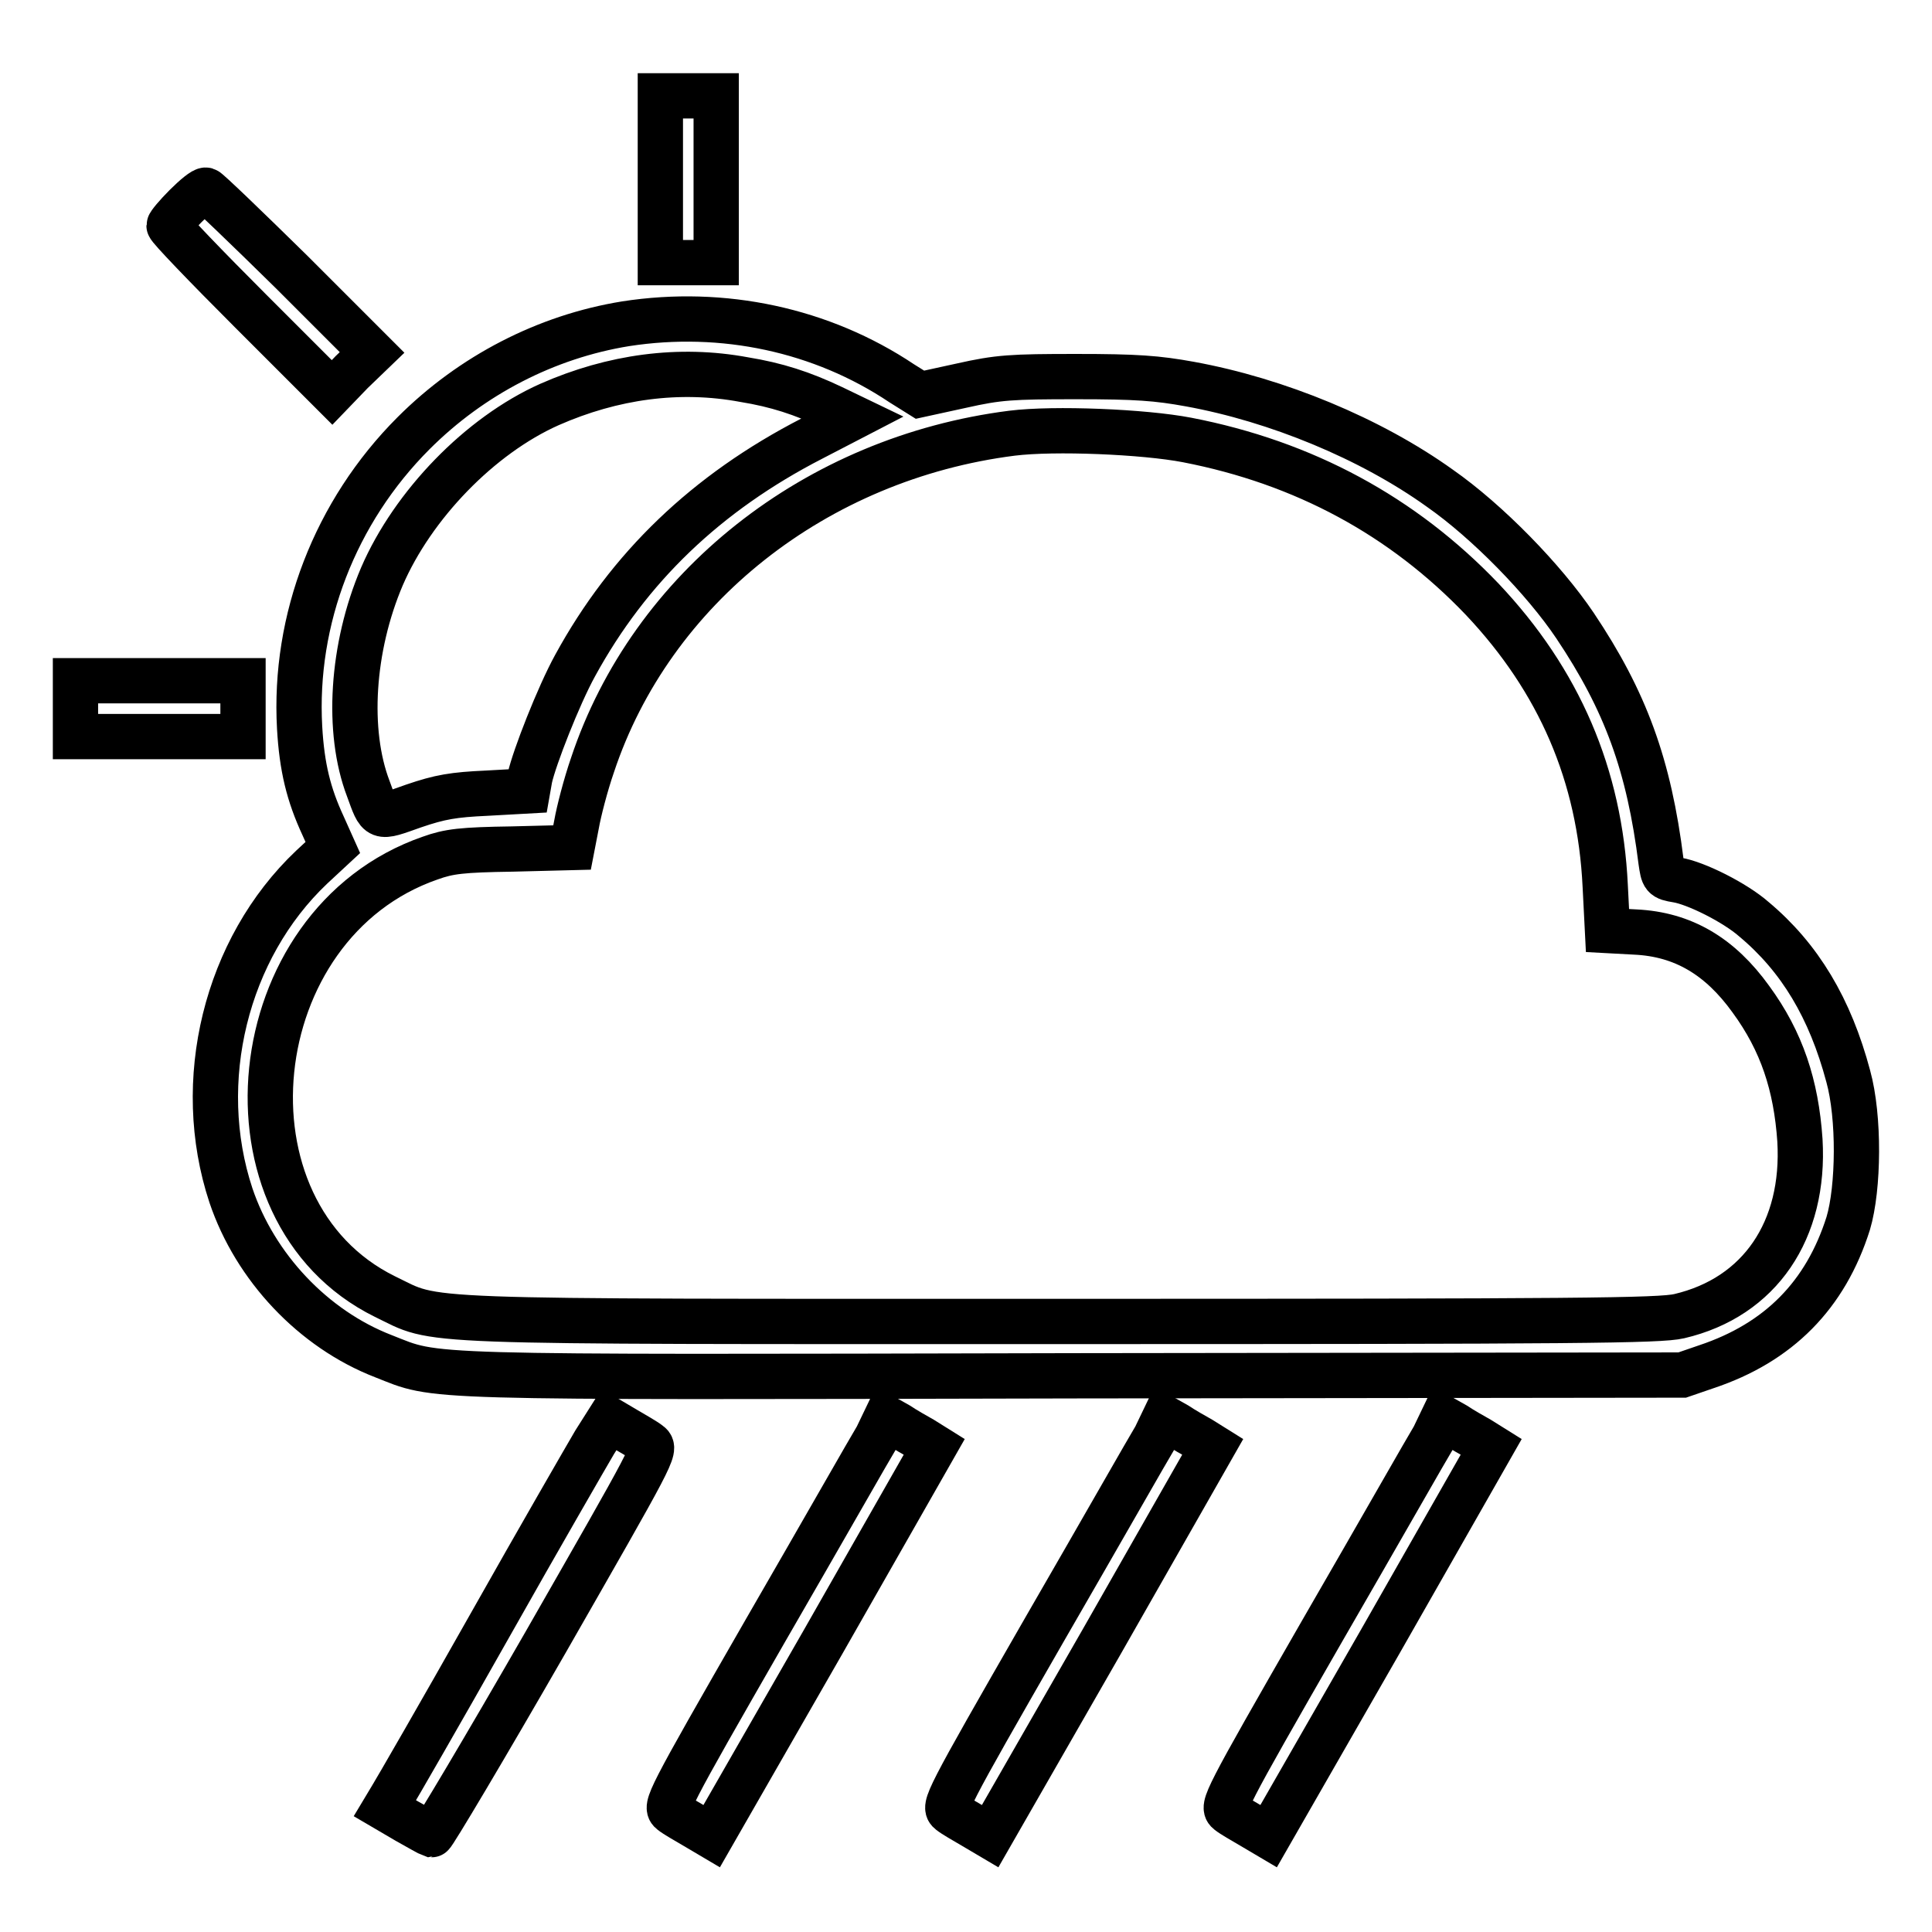
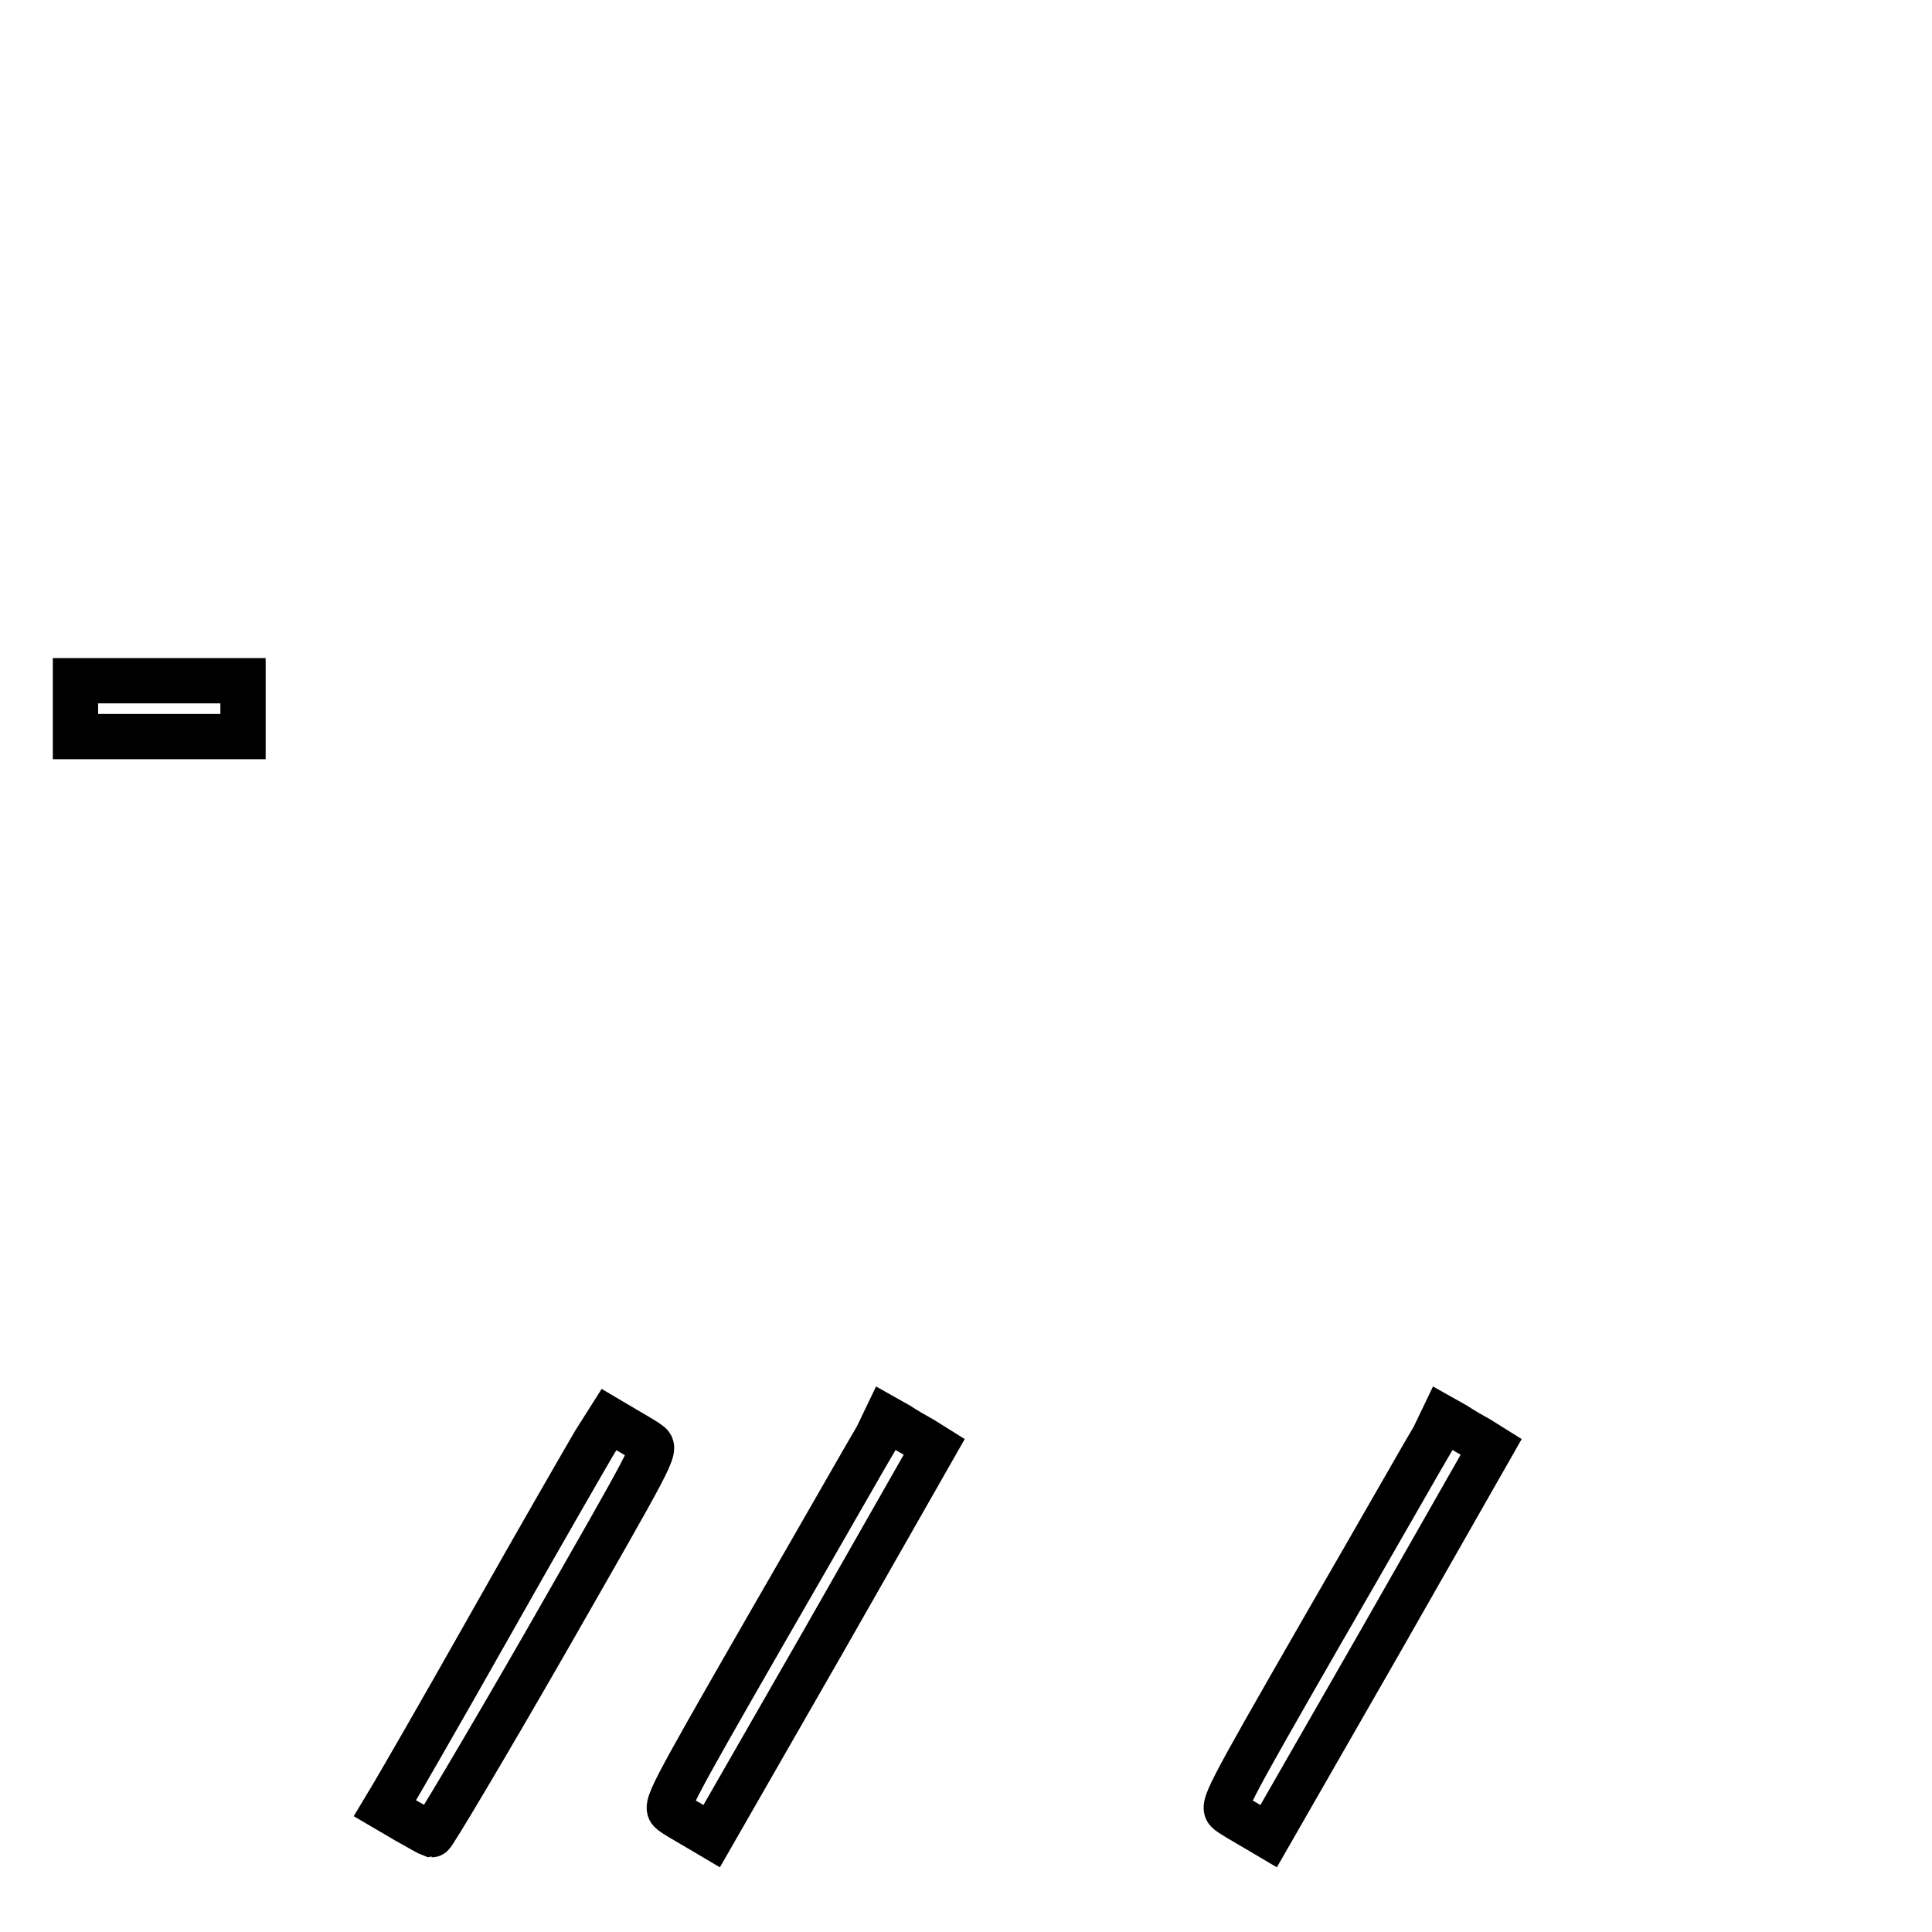
<svg xmlns="http://www.w3.org/2000/svg" version="1.1" x="0px" y="0px" viewBox="0 0 256 256" enable-background="new 0 0 256 256" xml:space="preserve">
  <g>
    <g>
      <g>
-         <path stroke-width="6" fill-opacity="0" stroke="#000000" d="M87.5,23.7v11.1h3.7h3.7V23.7V12.7h-3.7h-3.7V23.7z" />
-         <path stroke-width="6" fill-opacity="0" stroke="#000000" d="M24.6,27.3c-1.2,1.2-2.2,2.4-2.2,2.6c0,0.3,4.9,5.4,10.8,11.3l10.8,10.8l2.6-2.7l2.7-2.6L38.6,36c-6-5.9-11.1-10.8-11.3-10.8C27,25.1,25.8,26.1,24.6,27.3z" />
-         <path stroke-width="6" fill-opacity="0" stroke="#000000" d="M82.9,42.9c-10.5,1.7-20.4,6.8-28.1,14.5c-10.4,10.4-15.9,24.7-15.1,39c0.3,5.3,1.2,8.9,3.1,13l1.3,2.9l-2.8,2.6c-11.4,10.8-15.7,28.4-10.7,43.5c3.2,9.5,10.9,17.7,20.2,21.3c7.4,2.9,3.2,2.8,91.6,2.6l80.5-0.1l3.2-1.1c9.6-3.2,15.8-9.5,18.8-19c1.4-4.7,1.5-14.1,0-19.5c-2.4-9-6.4-15.7-12.5-20.8c-2.5-2.2-7.7-4.8-10.2-5.2c-1.8-0.3-1.8-0.4-2.1-2.4c-1.6-12.8-4.7-21.3-11.4-31.3c-4.1-6.1-11.6-13.8-17.9-18.2c-9.2-6.6-21.6-11.7-33.1-13.8c-4.4-0.8-7.1-1-15.1-1c-8.6,0-10.3,0.1-15.2,1.2l-5.5,1.2l-2.4-1.5C108.9,43.7,95.8,40.9,82.9,42.9z M98.6,50.3c4.3,0.7,7.7,1.8,11.7,3.7l2.7,1.3l-5.4,2.8c-14,7.2-24.3,17.1-31.4,30.1c-2.2,4-5.4,12.2-6,14.9l-0.3,1.7l-5.4,0.3c-4.4,0.2-6.2,0.5-9.7,1.7c-4.8,1.7-4.5,1.8-6-2.3c-2.9-7.6-2.2-18.7,1.8-28.1c4.1-9.5,13-18.7,22.2-22.8C81.2,49.9,90,48.7,98.6,50.3z M157.3,58.3c15.5,3,28.6,10.1,39.1,21.1c10.2,10.8,15.6,23.3,16.3,38l0.3,5.9l3.7,0.2c6.3,0.3,11.2,3.2,15.3,8.9c4.1,5.6,6,11.4,6.5,18.7c0.7,11.9-5.3,20.8-16,23.3c-2.6,0.6-13.1,0.7-81.7,0.7c-88.2,0-82.5,0.2-89.8-3.3c-22.9-11.3-19.1-49.4,6-58.1c2.5-0.9,4.2-1.1,10.9-1.2l7.9-0.2l0.6-3.1c0.3-1.7,1.2-5.2,2.1-7.8c7.8-23.5,29.6-40.7,55.6-44C139.7,56.7,151.6,57.2,157.3,58.3z" />
        <path stroke-width="6" fill-opacity="0" stroke="#000000" d="M10,93.9v3.7h11.1h11.1v-3.7v-3.7H21.1H10V93.9z" />
        <path stroke-width="6" fill-opacity="0" stroke="#000000" d="M78.8,191.1c-1,1.7-7.3,12.6-13.9,24.3c-6.6,11.7-12.5,21.9-13,22.7l-0.9,1.5l2.9,1.7c1.6,0.9,3,1.7,3.3,1.8c0.2,0,7-11.4,15.1-25.5c14.3-25,14.7-25.6,13.7-26.3c-0.5-0.4-1.9-1.2-3.1-1.9l-2.2-1.3L78.8,191.1z" />
        <path stroke-width="6" fill-opacity="0" stroke="#000000" d="M116.2,190.4c-0.8,1.3-7.4,12.9-14.8,25.7c-13.1,22.8-13.3,23.3-12.4,24c0.5,0.4,1.9,1.2,3.1,1.9l2.2,1.3l14.8-25.8l14.7-25.8l-1.6-1c-0.9-0.5-2.3-1.3-3.2-1.9l-1.6-0.9L116.2,190.4z" />
-         <path stroke-width="6" fill-opacity="0" stroke="#000000" d="M153.1,190.4c-0.8,1.3-7.4,12.9-14.8,25.7c-13.1,22.8-13.3,23.3-12.4,24c0.5,0.4,1.9,1.2,3.1,1.9l2.2,1.3l14.8-25.8l14.7-25.8l-1.6-1c-0.9-0.5-2.3-1.3-3.2-1.9l-1.6-0.9L153.1,190.4z" />
        <path stroke-width="6" fill-opacity="0" stroke="#000000" d="M190,190.4c-0.8,1.3-7.4,12.9-14.8,25.7c-13.1,22.8-13.3,23.3-12.4,24c0.5,0.4,1.9,1.2,3.1,1.9l2.2,1.3l14.8-25.8l14.7-25.8l-1.6-1c-0.9-0.5-2.3-1.3-3.2-1.9l-1.6-0.9L190,190.4z" />
      </g>
    </g>
  </g>
</svg>